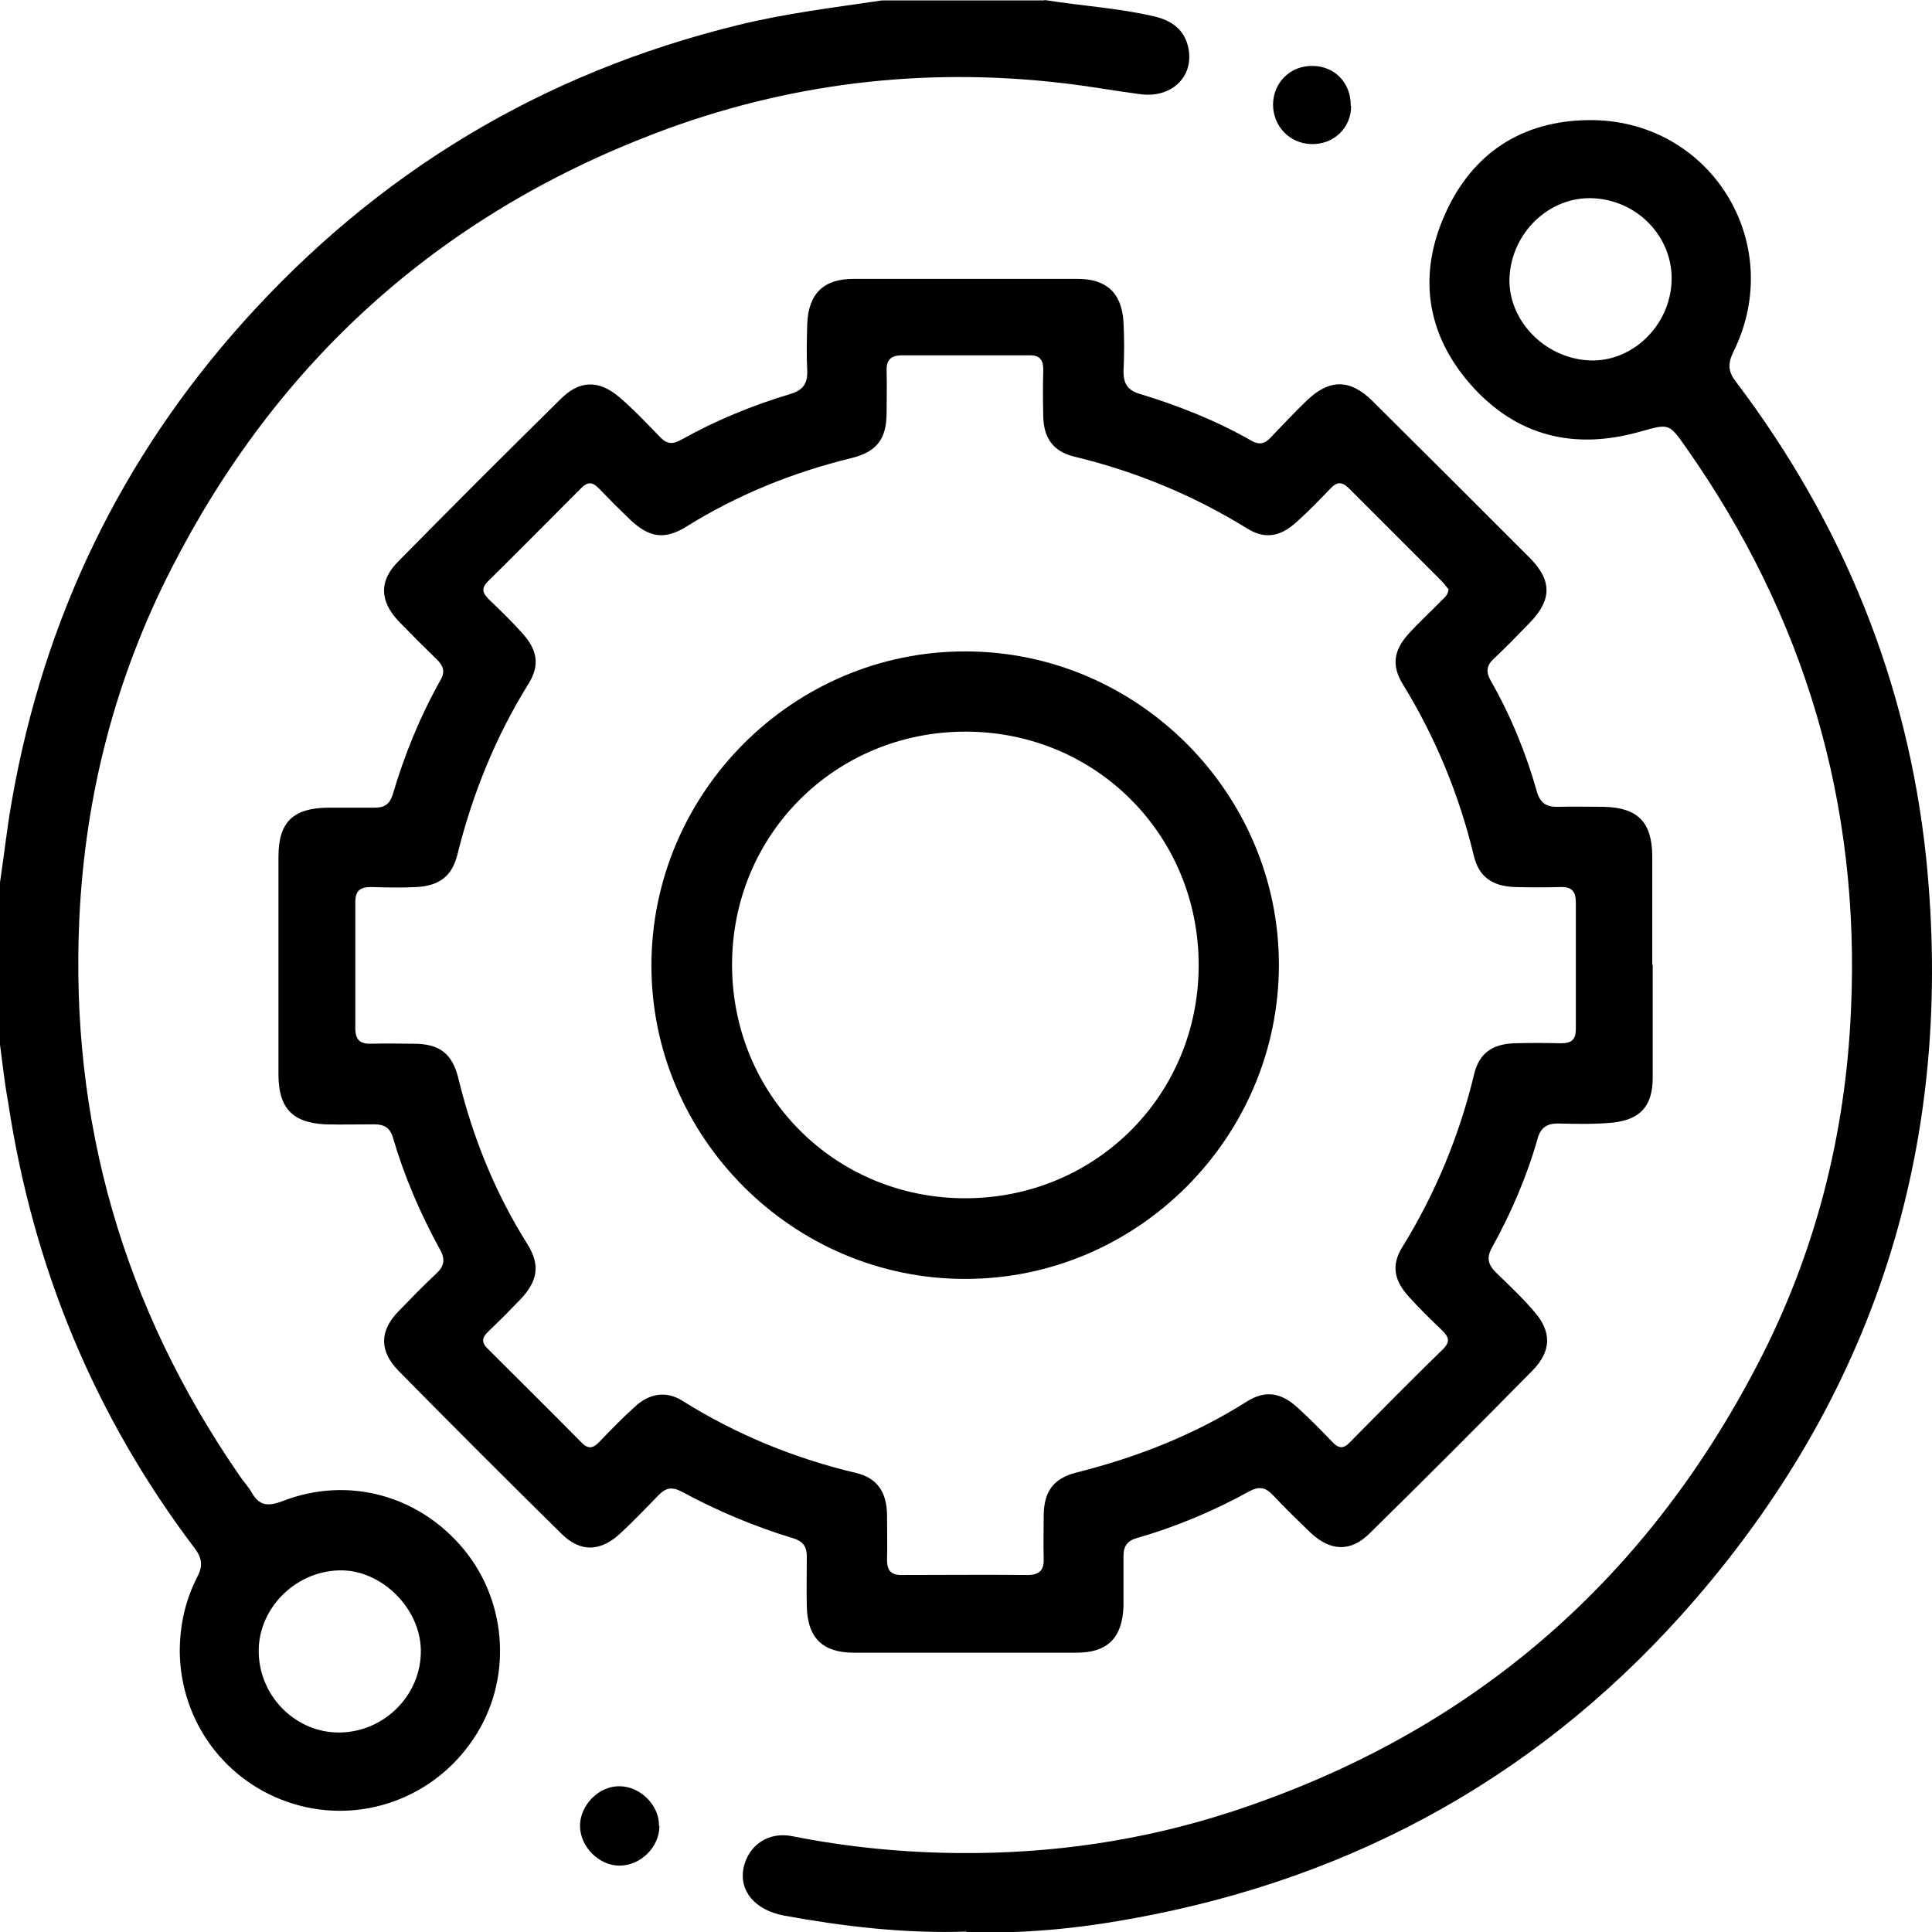
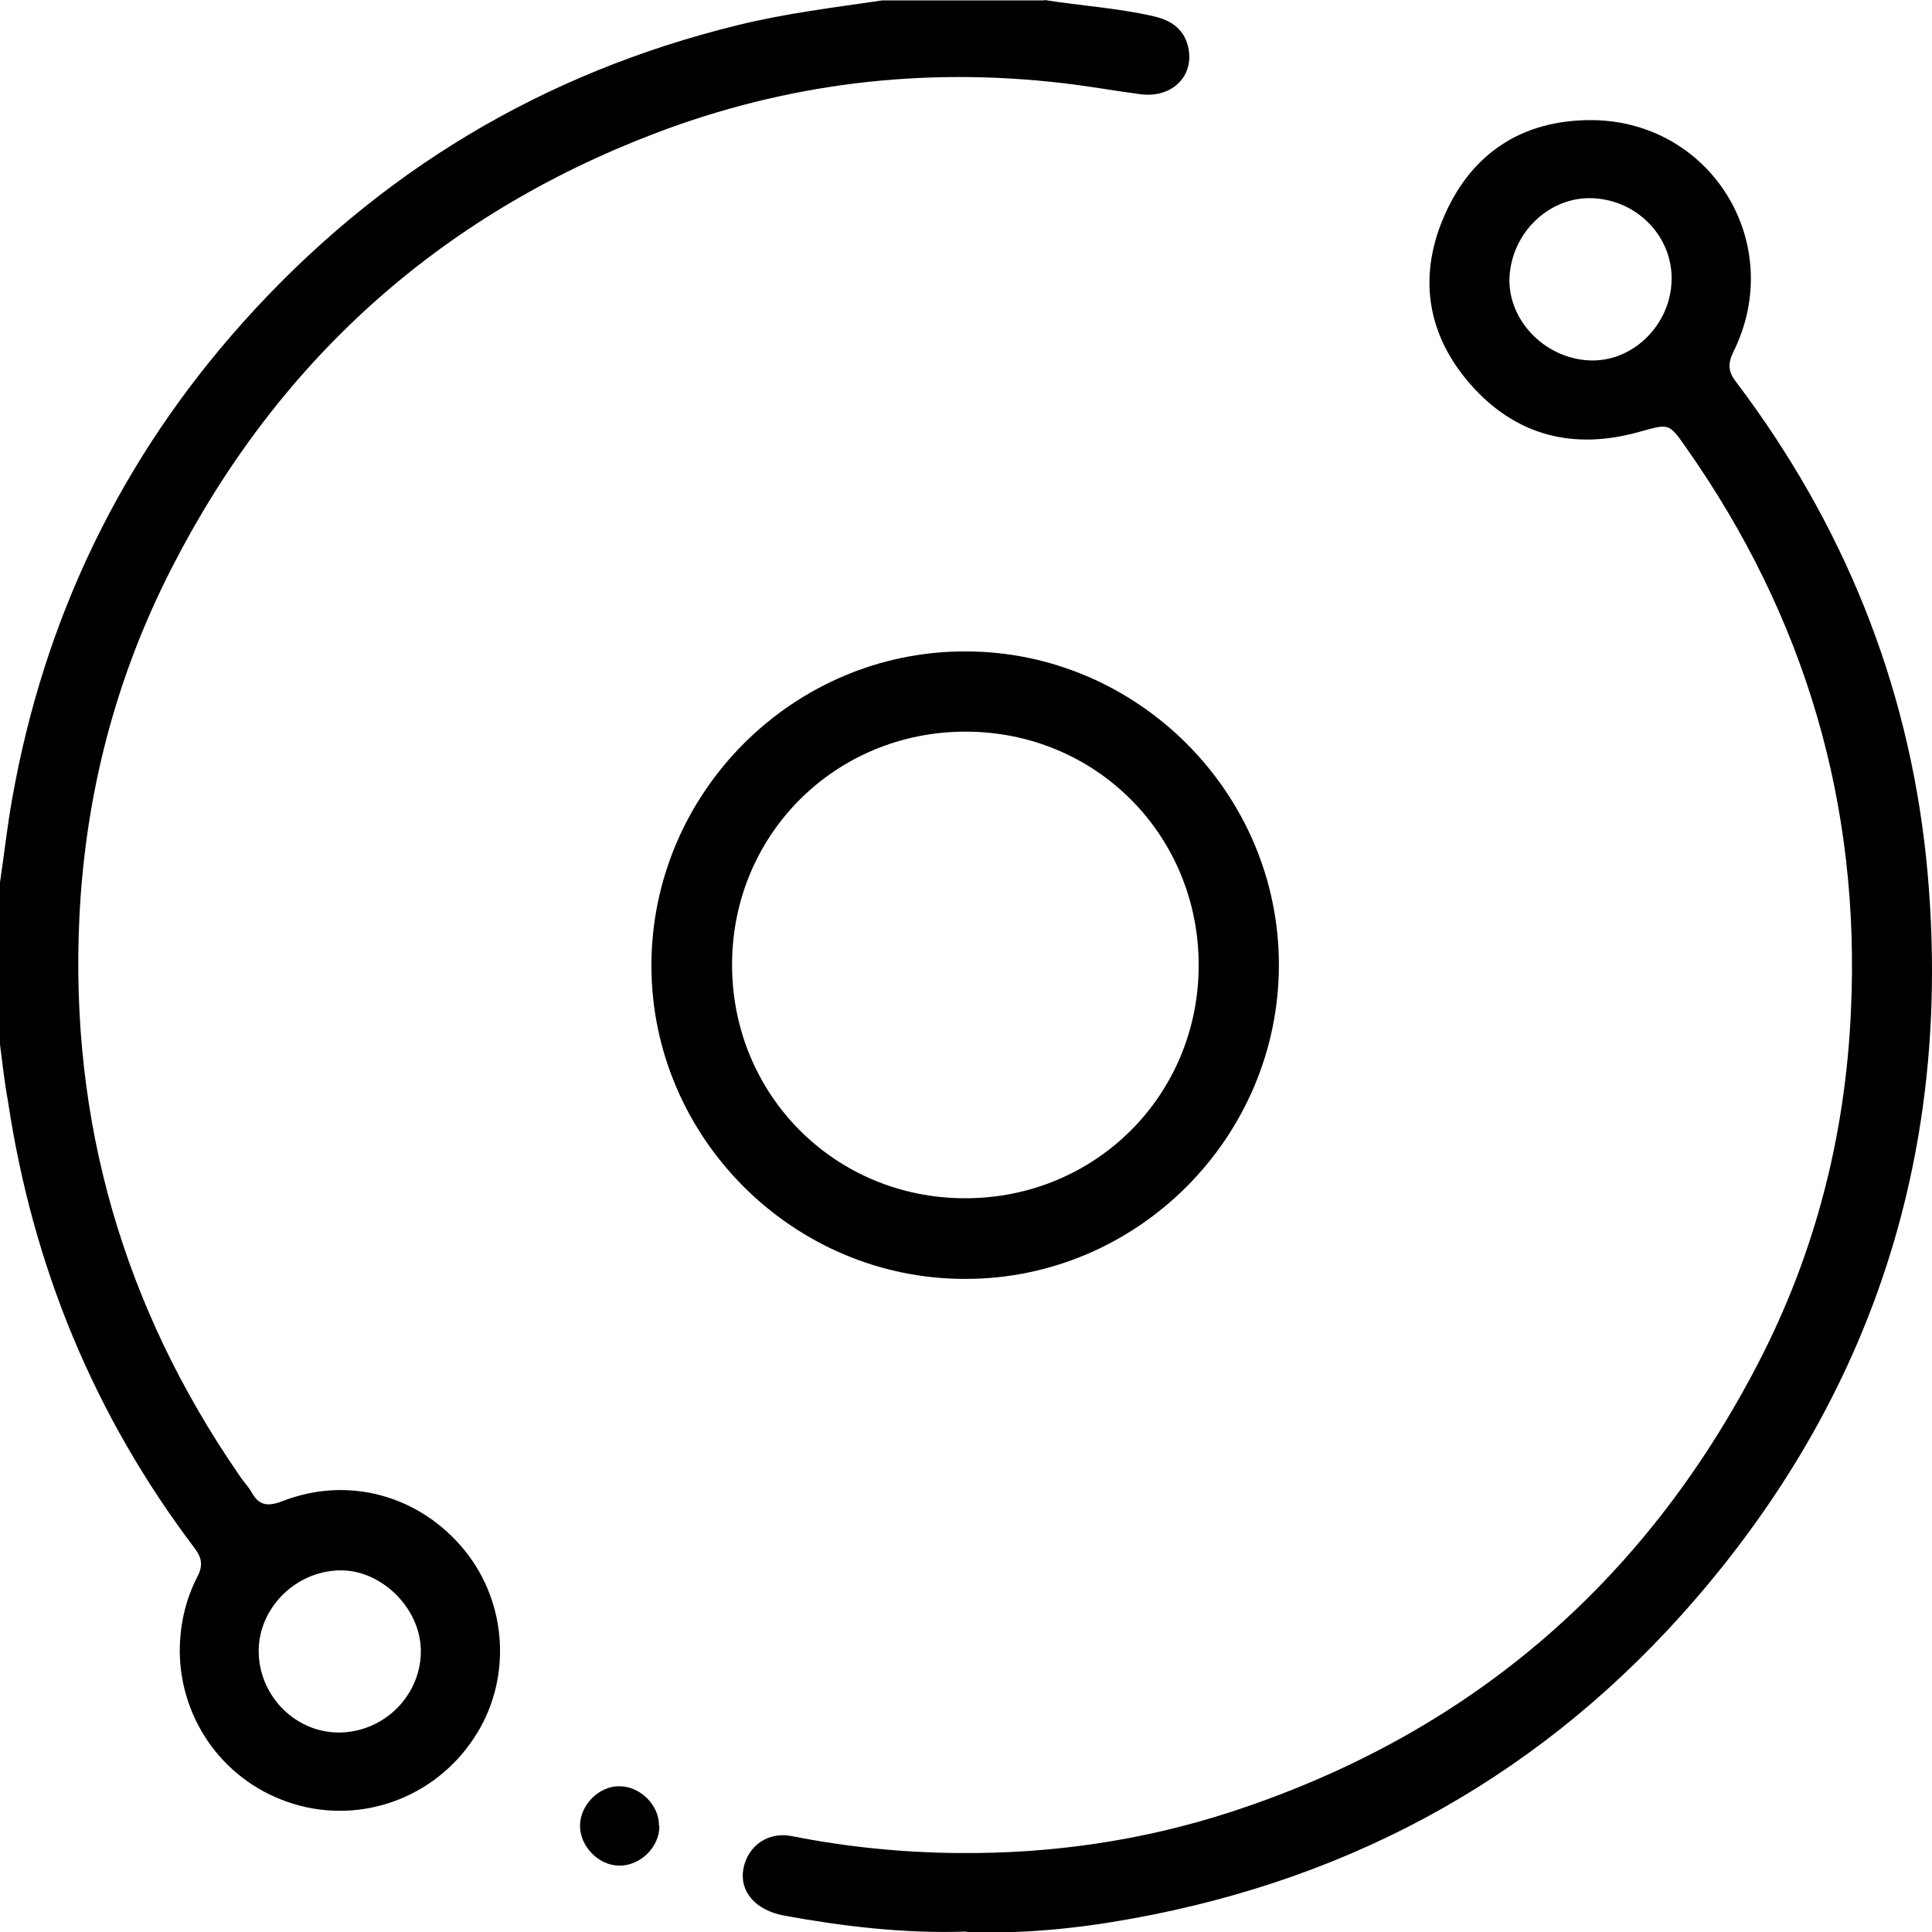
<svg xmlns="http://www.w3.org/2000/svg" id="Layer_1" data-name="Layer 1" width="46" height="46" viewBox="0 0 46 46">
  <path d="m24.87,0c.87.14,1.75.19,2.61.39.43.1.74.33.82.78.12.68-.43,1.18-1.17,1.07-.61-.08-1.21-.19-1.82-.26-3.33-.39-6.57,0-9.7,1.19-5.17,1.97-9.02,5.45-11.53,10.37-1.33,2.6-2.05,5.38-2.19,8.31-.23,4.86,1.05,9.28,3.81,13.28.09.14.21.26.29.4.18.33.4.34.74.21,1.57-.61,3.27-.13,4.33,1.17,1.04,1.28,1.13,3.12.22,4.48-.94,1.42-2.68,2.05-4.29,1.56-1.61-.49-2.69-1.95-2.71-3.62,0-.63.13-1.22.41-1.77.14-.26.13-.45-.05-.69-2.4-3.17-3.86-6.72-4.45-10.65C.11,25.79.06,25.33,0,24.87c0-1.29,0-2.57,0-3.86.1-.66.17-1.33.29-1.99.76-4.3,2.59-8.1,5.5-11.35,3.2-3.57,7.12-5.93,11.77-7.07,1.13-.28,2.29-.42,3.44-.59h3.86Zm-14.85,39.28c-.02-1.01-.96-1.92-1.95-1.89-1.07.03-1.94.94-1.91,1.97.03,1.06.91,1.91,1.94,1.89,1.07-.02,1.94-.91,1.92-1.97Z" />
-   <path d="m39.35,22.97c0,.9,0,1.8,0,2.69,0,.67-.29,1-.96,1.07-.43.04-.87.03-1.3.02-.26,0-.41.1-.48.36-.26.91-.63,1.77-1.09,2.6-.13.24-.09.4.1.59.31.3.63.6.91.93.42.48.41.94-.04,1.4-1.28,1.3-2.57,2.59-3.87,3.87-.46.46-.94.44-1.42-.01-.3-.29-.6-.58-.89-.89-.17-.18-.32-.22-.55-.1-.85.47-1.75.85-2.69,1.12-.22.06-.32.19-.32.42,0,.4,0,.81,0,1.21-.03.75-.38,1.1-1.12,1.1-1.77,0-3.53,0-5.3,0-.74,0-1.1-.35-1.12-1.09-.01-.4,0-.81,0-1.21,0-.22-.09-.35-.31-.42-.93-.28-1.83-.66-2.68-1.12-.23-.12-.38-.08-.55.1-.29.3-.58.6-.89.89-.48.45-.96.47-1.42.01-1.3-1.28-2.59-2.57-3.87-3.87-.46-.47-.46-.95,0-1.42.29-.3.58-.6.89-.89.2-.18.23-.35.09-.59-.46-.84-.84-1.72-1.11-2.64-.07-.25-.21-.33-.45-.33-.39,0-.78.01-1.17,0-.78-.04-1.1-.39-1.11-1.16,0-1.74,0-3.47,0-5.21,0-.82.34-1.16,1.18-1.17.37,0,.75,0,1.12,0,.23,0,.35-.09.42-.31.28-.95.65-1.86,1.14-2.73.11-.19.07-.33-.08-.48-.31-.3-.62-.61-.92-.92-.45-.48-.47-.96-.01-1.42,1.28-1.3,2.57-2.59,3.87-3.87.45-.45.91-.46,1.4-.04.34.29.65.62.96.94.16.17.3.19.51.07.82-.46,1.7-.82,2.6-1.09.3-.09.41-.25.4-.55-.02-.37-.01-.75,0-1.12.03-.72.39-1.07,1.1-1.07,1.78,0,3.56,0,5.34,0,.69,0,1.05.34,1.09,1.03.02.39.02.78,0,1.17,0,.27.08.44.36.53.93.28,1.84.64,2.68,1.12.19.11.33.08.47-.08.28-.29.56-.59.85-.87.54-.52,1.03-.52,1.56,0,1.25,1.24,2.5,2.49,3.75,3.74.54.54.53,1.01,0,1.55-.28.29-.56.58-.86.86-.17.16-.18.31-.07.51.48.84.84,1.72,1.1,2.64.08.29.24.38.52.37.36-.01.72,0,1.08,0,.8.02,1.14.36,1.15,1.16,0,.87,0,1.74,0,2.6Zm-4.88-8.96c-.04-.05-.09-.12-.16-.19-.73-.73-1.46-1.46-2.19-2.19-.17-.17-.29-.16-.44,0-.26.27-.52.54-.8.79-.39.36-.76.43-1.19.16-1.28-.79-2.66-1.36-4.12-1.71-.49-.12-.72-.44-.73-.95-.01-.37-.01-.75,0-1.12,0-.25-.1-.35-.35-.34-1,0-2,0-3.01,0-.27,0-.38.11-.37.37.01.33,0,.66,0,.99,0,.63-.23.94-.85,1.09-1.39.34-2.7.87-3.92,1.63-.52.32-.88.26-1.33-.16-.26-.25-.51-.5-.76-.76-.15-.15-.26-.15-.41,0-.74.74-1.48,1.49-2.22,2.22-.18.18-.12.29.03.44.27.26.54.52.79.8.35.39.42.75.15,1.19-.79,1.27-1.34,2.63-1.7,4.08-.13.52-.44.74-.97.77-.36.02-.72.01-1.08,0-.26,0-.38.08-.38.36,0,1,0,2,0,3.01,0,.28.13.37.38.36.33-.01.66,0,.99,0,.63,0,.94.22,1.09.85.34,1.39.87,2.7,1.63,3.91.32.51.26.89-.17,1.34-.25.26-.5.51-.76.76-.15.14-.16.26,0,.41.74.74,1.49,1.48,2.22,2.22.17.18.29.14.44-.02.27-.28.54-.56.83-.82.34-.32.75-.4,1.15-.14,1.28.8,2.65,1.36,4.12,1.71.51.12.73.46.74.99,0,.36.01.72,0,1.08,0,.27.11.37.38.36.99,0,1.97-.01,2.96,0,.3,0,.4-.12.39-.4-.01-.34,0-.69,0-1.03.01-.56.23-.87.78-1.01,1.43-.36,2.79-.89,4.04-1.68.45-.29.83-.23,1.23.14.29.26.56.54.83.82.14.15.26.16.41,0,.74-.75,1.47-1.49,2.22-2.22.18-.18.13-.29-.02-.44-.27-.26-.54-.52-.79-.8-.36-.39-.43-.76-.16-1.19.79-1.28,1.36-2.66,1.71-4.12.12-.5.44-.71.95-.73.37-.01.75-.01,1.12,0,.25,0,.35-.09.35-.34,0-1,0-2,0-3.01,0-.27-.1-.38-.37-.37-.36.01-.72.01-1.08,0-.54-.02-.86-.24-.98-.75-.35-1.45-.91-2.81-1.69-4.08-.27-.44-.22-.8.13-1.19.25-.28.53-.53.79-.8.07-.07.16-.13.17-.28Z" />
  <path d="m23.01,45.99c-1.47.05-2.91-.12-4.34-.38-.69-.13-1.07-.58-.97-1.12.11-.55.59-.89,1.17-.77,1.31.26,2.64.39,3.96.4,2.19.02,4.35-.29,6.45-.97,5.66-1.84,9.85-5.42,12.58-10.69,1.36-2.62,2.08-5.43,2.21-8.39.23-4.93-1.1-9.4-3.93-13.42-.41-.59-.41-.56-1.1-.37-1.56.44-2.94.11-4.03-1.13-1.06-1.21-1.25-2.62-.6-4.06.64-1.43,1.81-2.21,3.4-2.23,2.9-.04,4.75,2.92,3.46,5.52-.14.29-.12.48.07.72,2.54,3.36,4.08,7.14,4.52,11.32.68,6.64-1.11,12.57-5.48,17.64-3.56,4.13-8.06,6.65-13.42,7.62-1.31.24-2.63.37-3.95.32ZM35.94,6.61c-.04,1,.82,1.91,1.88,1.97,1.03.06,1.95-.82,1.98-1.9.03-1.03-.8-1.91-1.87-1.96-1.03-.05-1.94.81-1.99,1.89Z" />
  <path d="m15.7,43.48c0,.5-.45.94-.95.94-.49,0-.94-.45-.94-.95,0-.49.45-.95.94-.94.5,0,.95.46.94.94Z" />
-   <path d="m32.17,2.52c0,.53-.42.93-.96.91-.51-.02-.89-.42-.9-.93,0-.53.41-.94.94-.93.53,0,.92.41.91.95Z" />
  <path d="m30.45,22.97c0,4.11-3.37,7.49-7.48,7.48-4.09,0-7.46-3.37-7.46-7.46,0-4.11,3.37-7.49,7.48-7.48,4.09,0,7.46,3.37,7.46,7.46Zm-13.02,0c0,3.1,2.45,5.56,5.55,5.56,3.1,0,5.56-2.45,5.56-5.55,0-3.1-2.45-5.56-5.55-5.56-3.1,0-5.56,2.45-5.56,5.55Z" />
</svg>